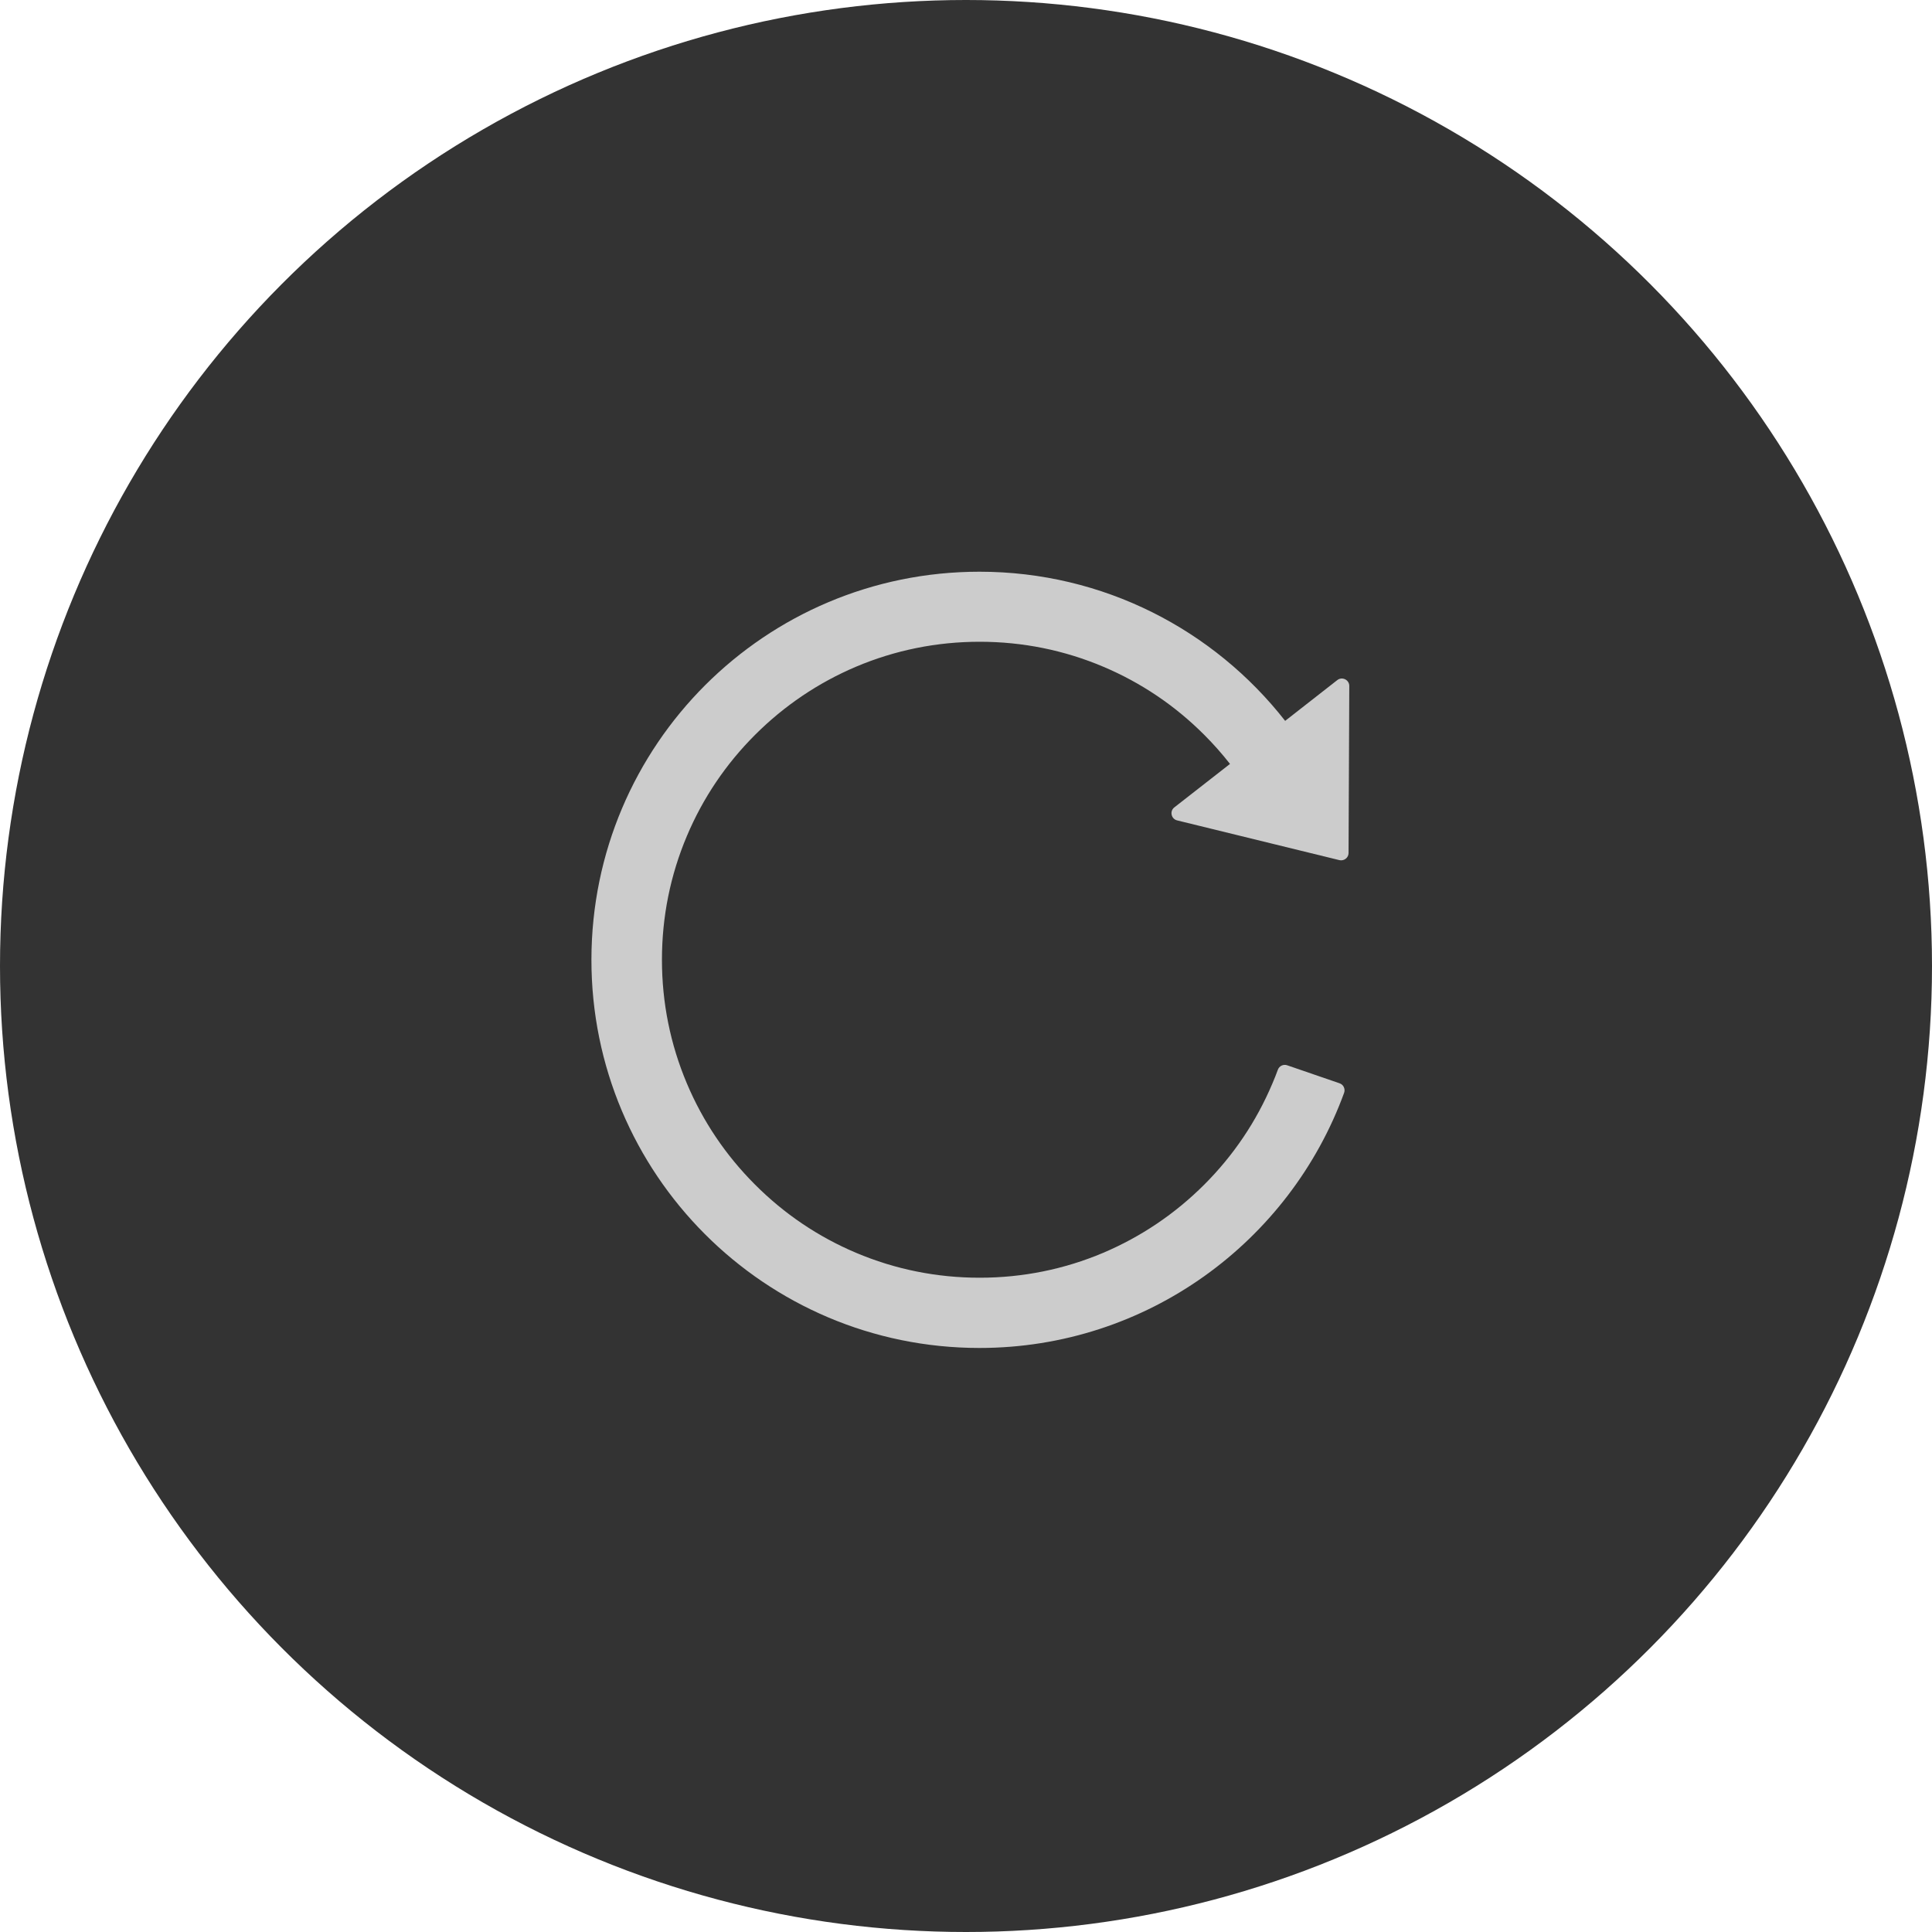
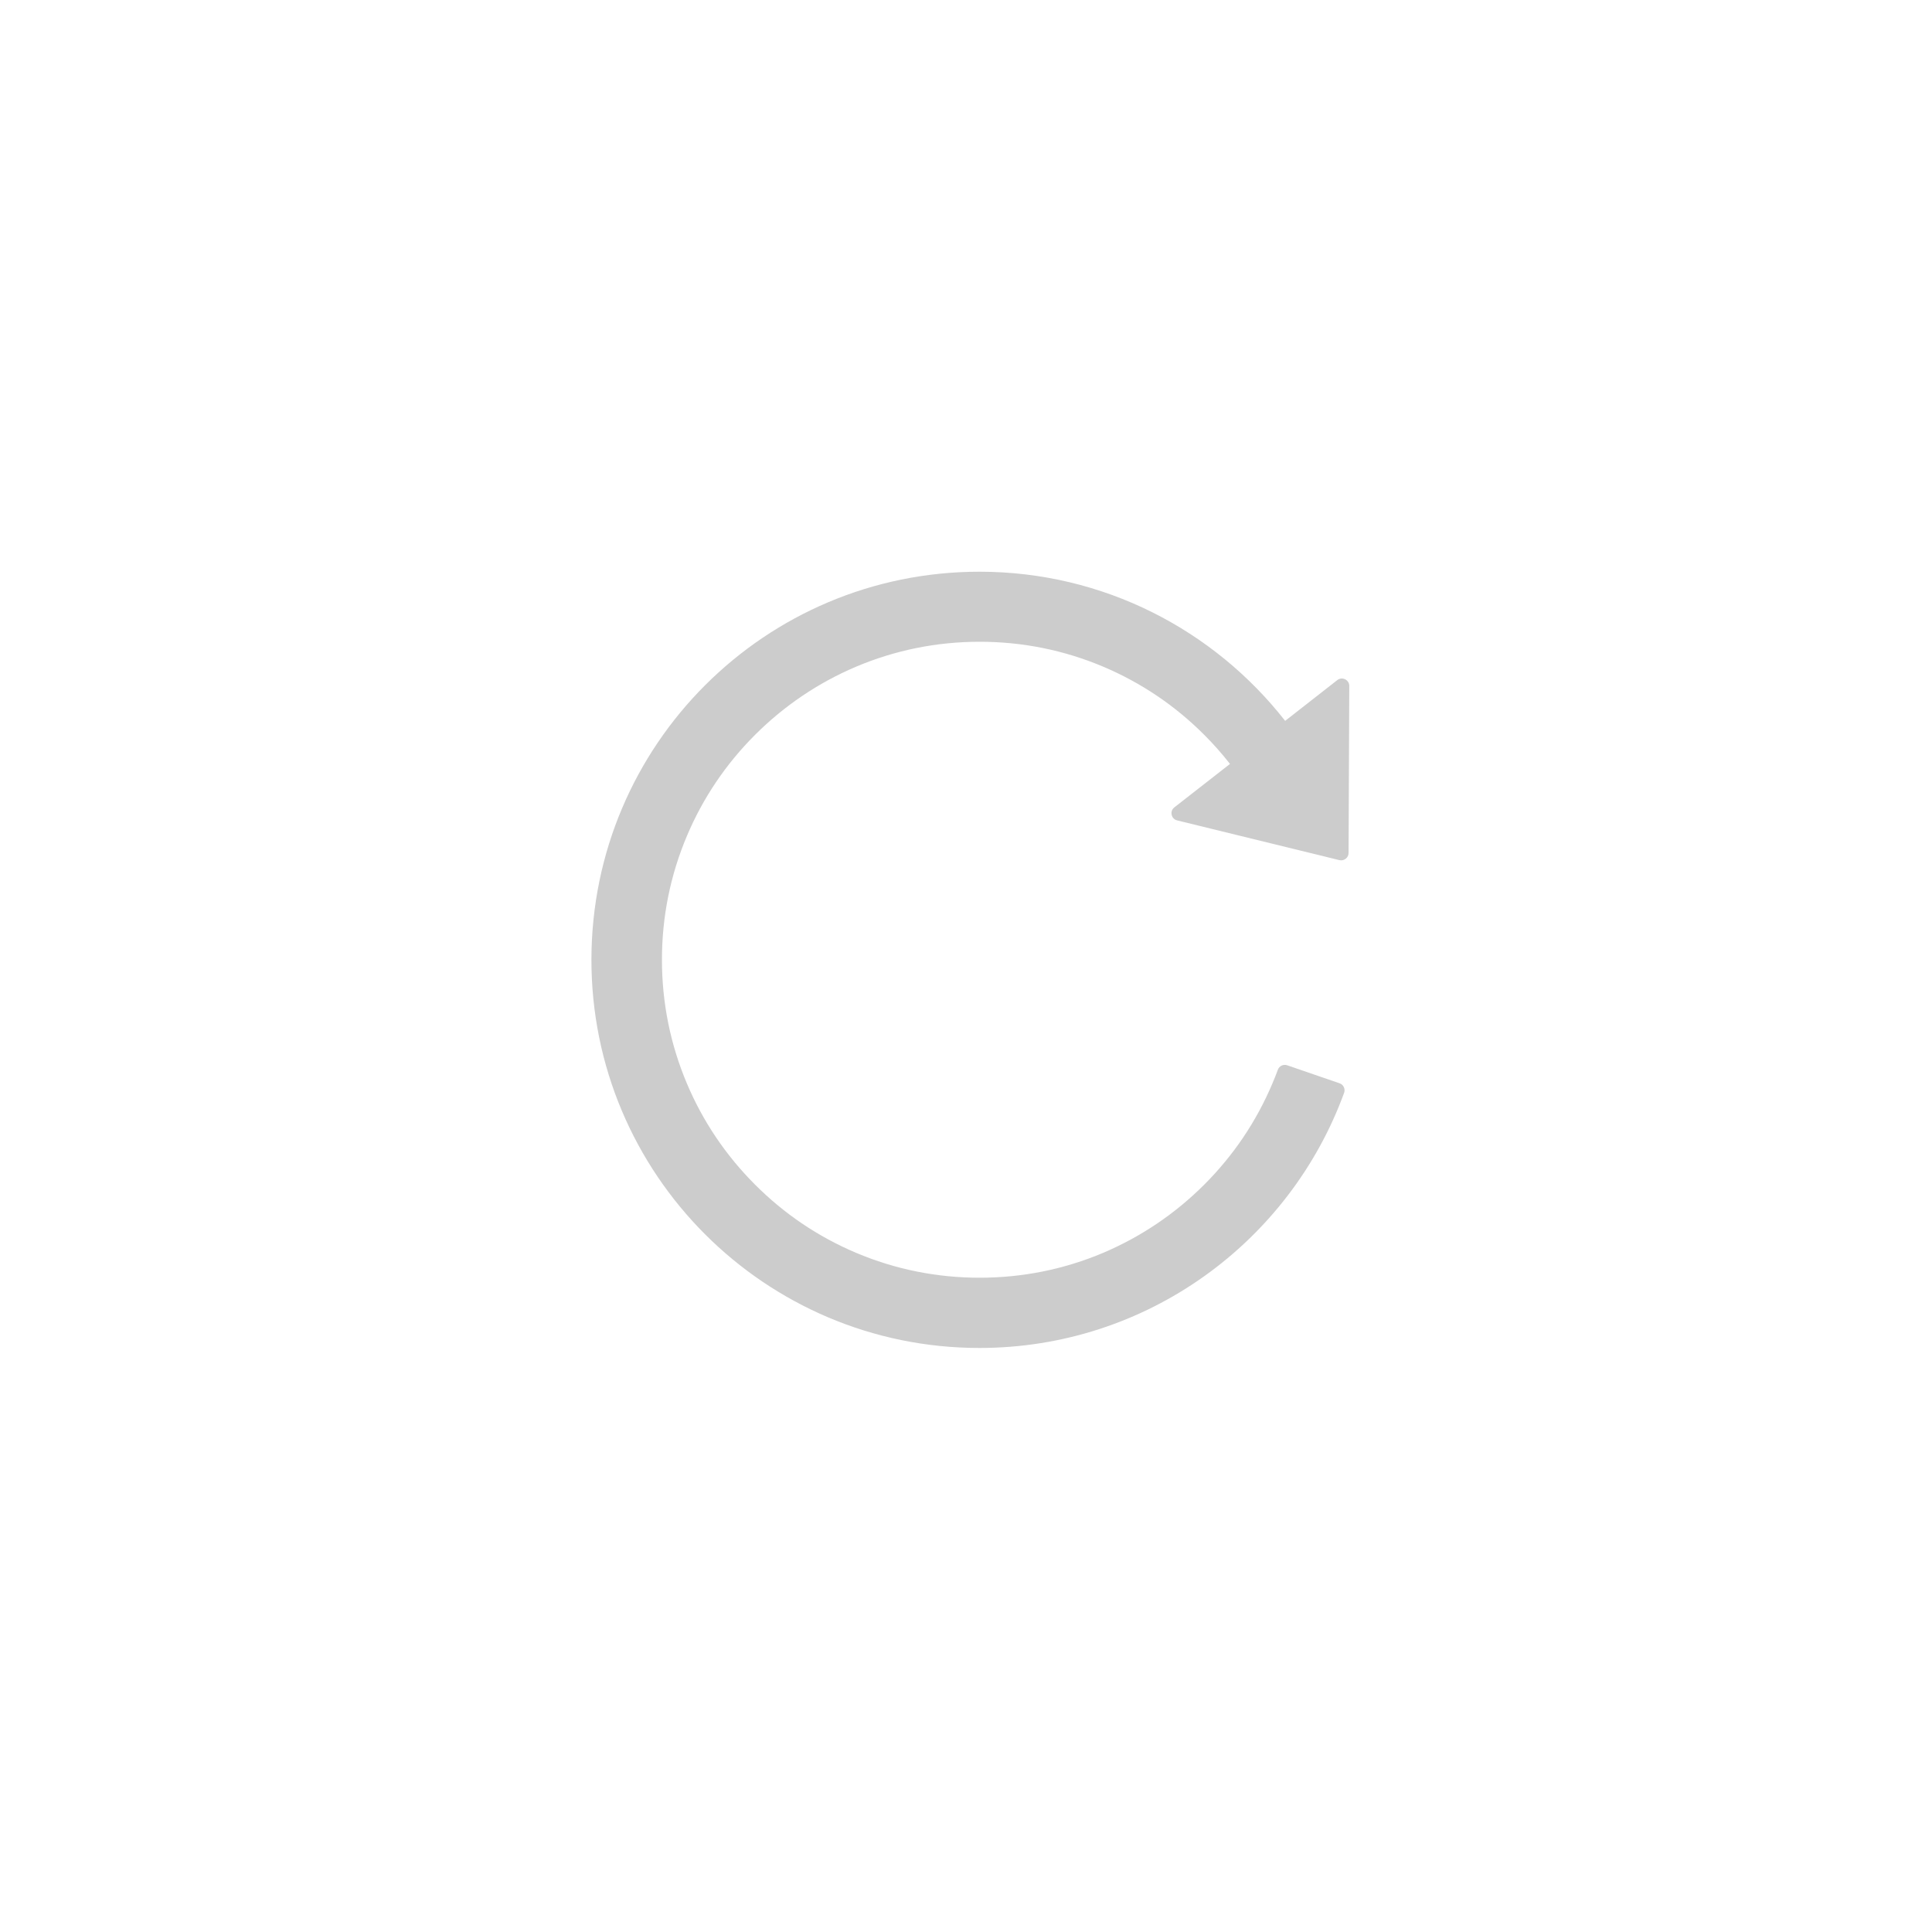
<svg xmlns="http://www.w3.org/2000/svg" width="98px" height="98px" viewBox="0 0 98 98" version="1.1">
  <title>xhdpi/更多</title>
  <g id="页面-1" stroke="none" stroke-width="1" fill="none" fill-rule="evenodd">
    <g id="更多图片" transform="translate(-327, -1353)">
      <g id="更多" transform="translate(327, 1353)">
-         <circle id="Oval-7" fill="#333333" cx="49" cy="49" r="49" />
        <path d="M65.189,36.566 C61.584,31.958 55.978,29 49.683,29 C38.813,29 30.014,37.789 30,48.664 C29.986,59.548 38.803,68.375 49.683,68.375 C58.181,68.375 65.423,62.984 68.18,55.433 C68.25,55.236 68.147,55.016 67.95,54.95 L65.292,54.036 C65.1,53.97 64.889,54.069 64.819,54.261 C64.734,54.495 64.641,54.73 64.542,54.959 C63.731,56.881 62.569,58.606 61.088,60.087 C59.606,61.569 57.881,62.731 55.964,63.547 C53.981,64.386 51.867,64.812 49.692,64.812 C47.513,64.812 45.403,64.386 43.42,63.547 C41.503,62.736 39.778,61.573 38.297,60.087 C36.816,58.606 35.653,56.881 34.842,54.959 C34.003,52.972 33.577,50.862 33.577,48.683 C33.577,46.503 34.003,44.394 34.842,42.406 C35.653,40.484 36.816,38.759 38.297,37.278 C39.778,35.797 41.503,34.634 43.42,33.819 C45.403,32.98 47.517,32.553 49.692,32.553 C51.872,32.553 53.981,32.98 55.964,33.819 C57.881,34.63 59.606,35.792 61.088,37.278 C61.552,37.742 61.988,38.234 62.391,38.75 L59.569,40.953 C59.32,41.145 59.405,41.539 59.709,41.614 L67.941,43.63 C68.175,43.686 68.405,43.508 68.405,43.269 L68.442,34.789 C68.438,34.48 68.077,34.306 67.833,34.498 L65.189,36.566 Z" id="路径" fill="#CCCCCC" fill-rule="nonzero" />
      </g>
    </g>
  </g>
</svg>